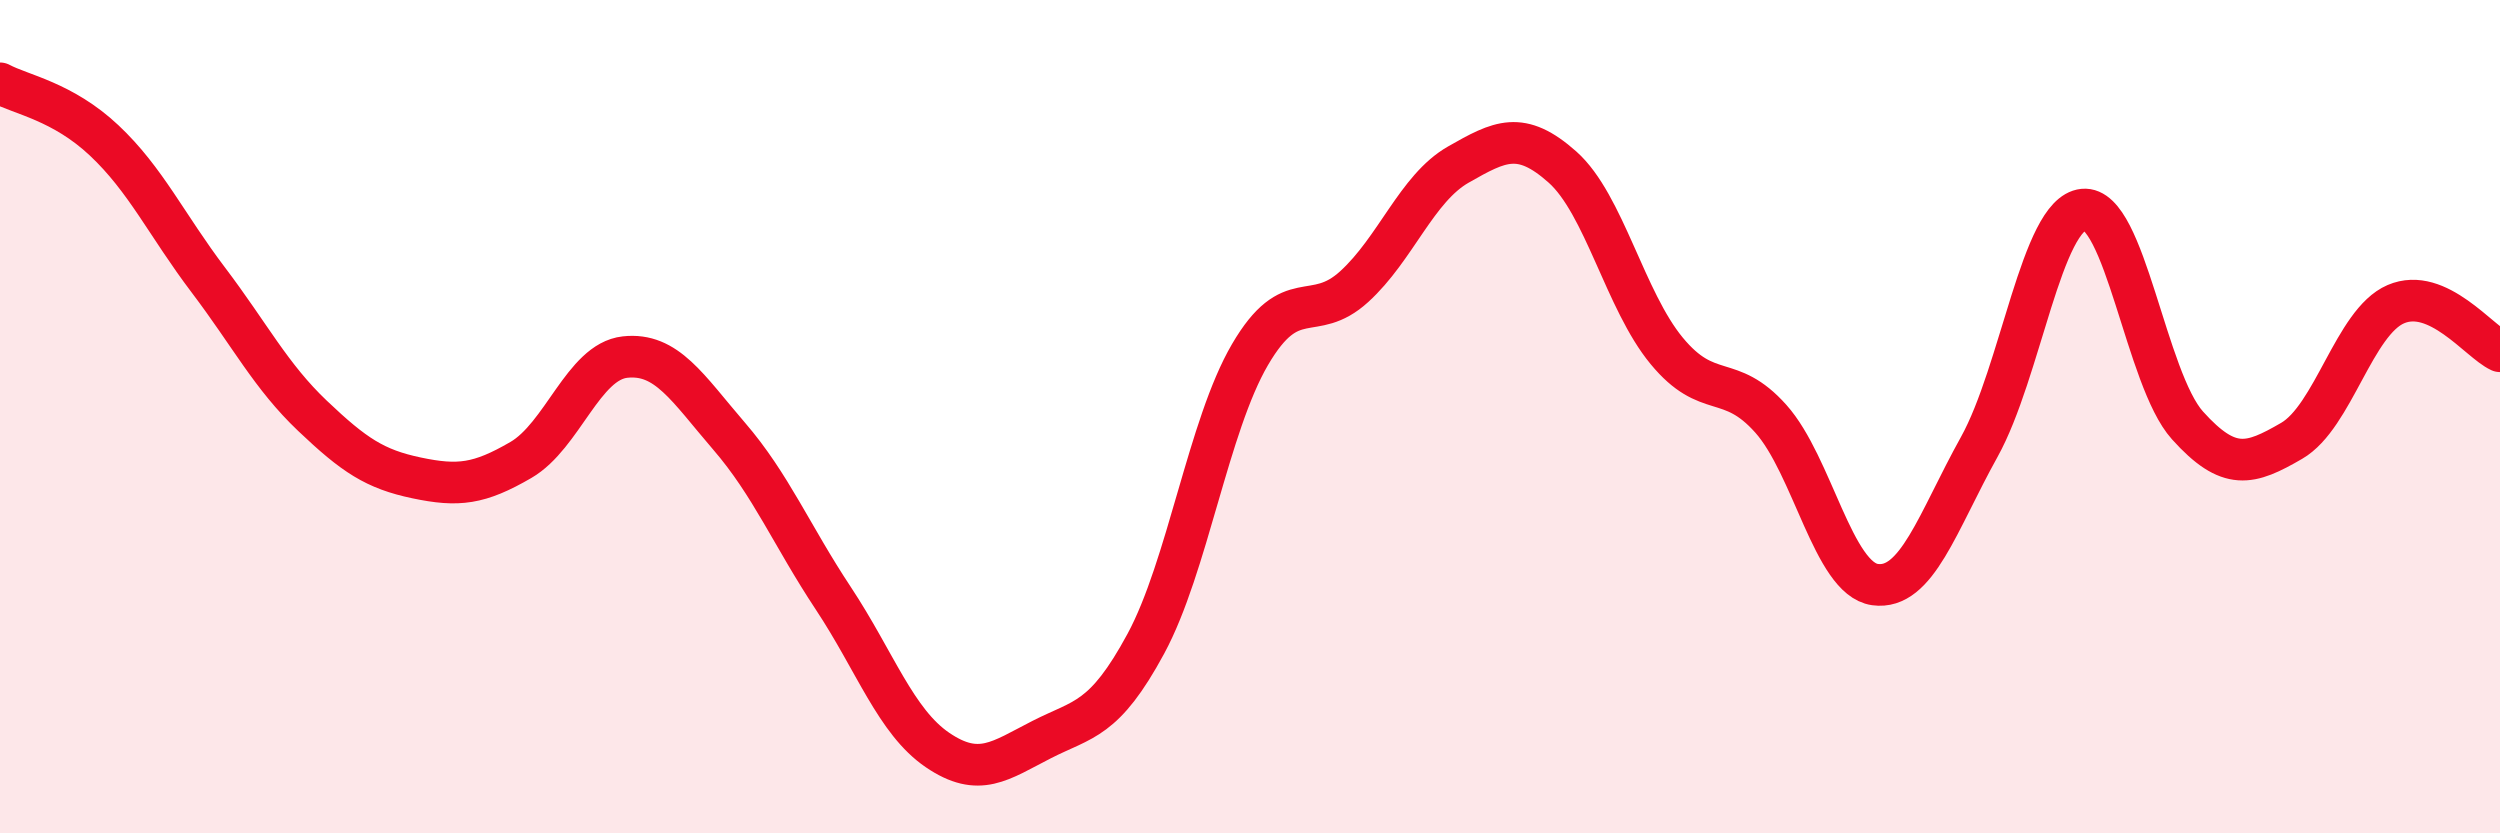
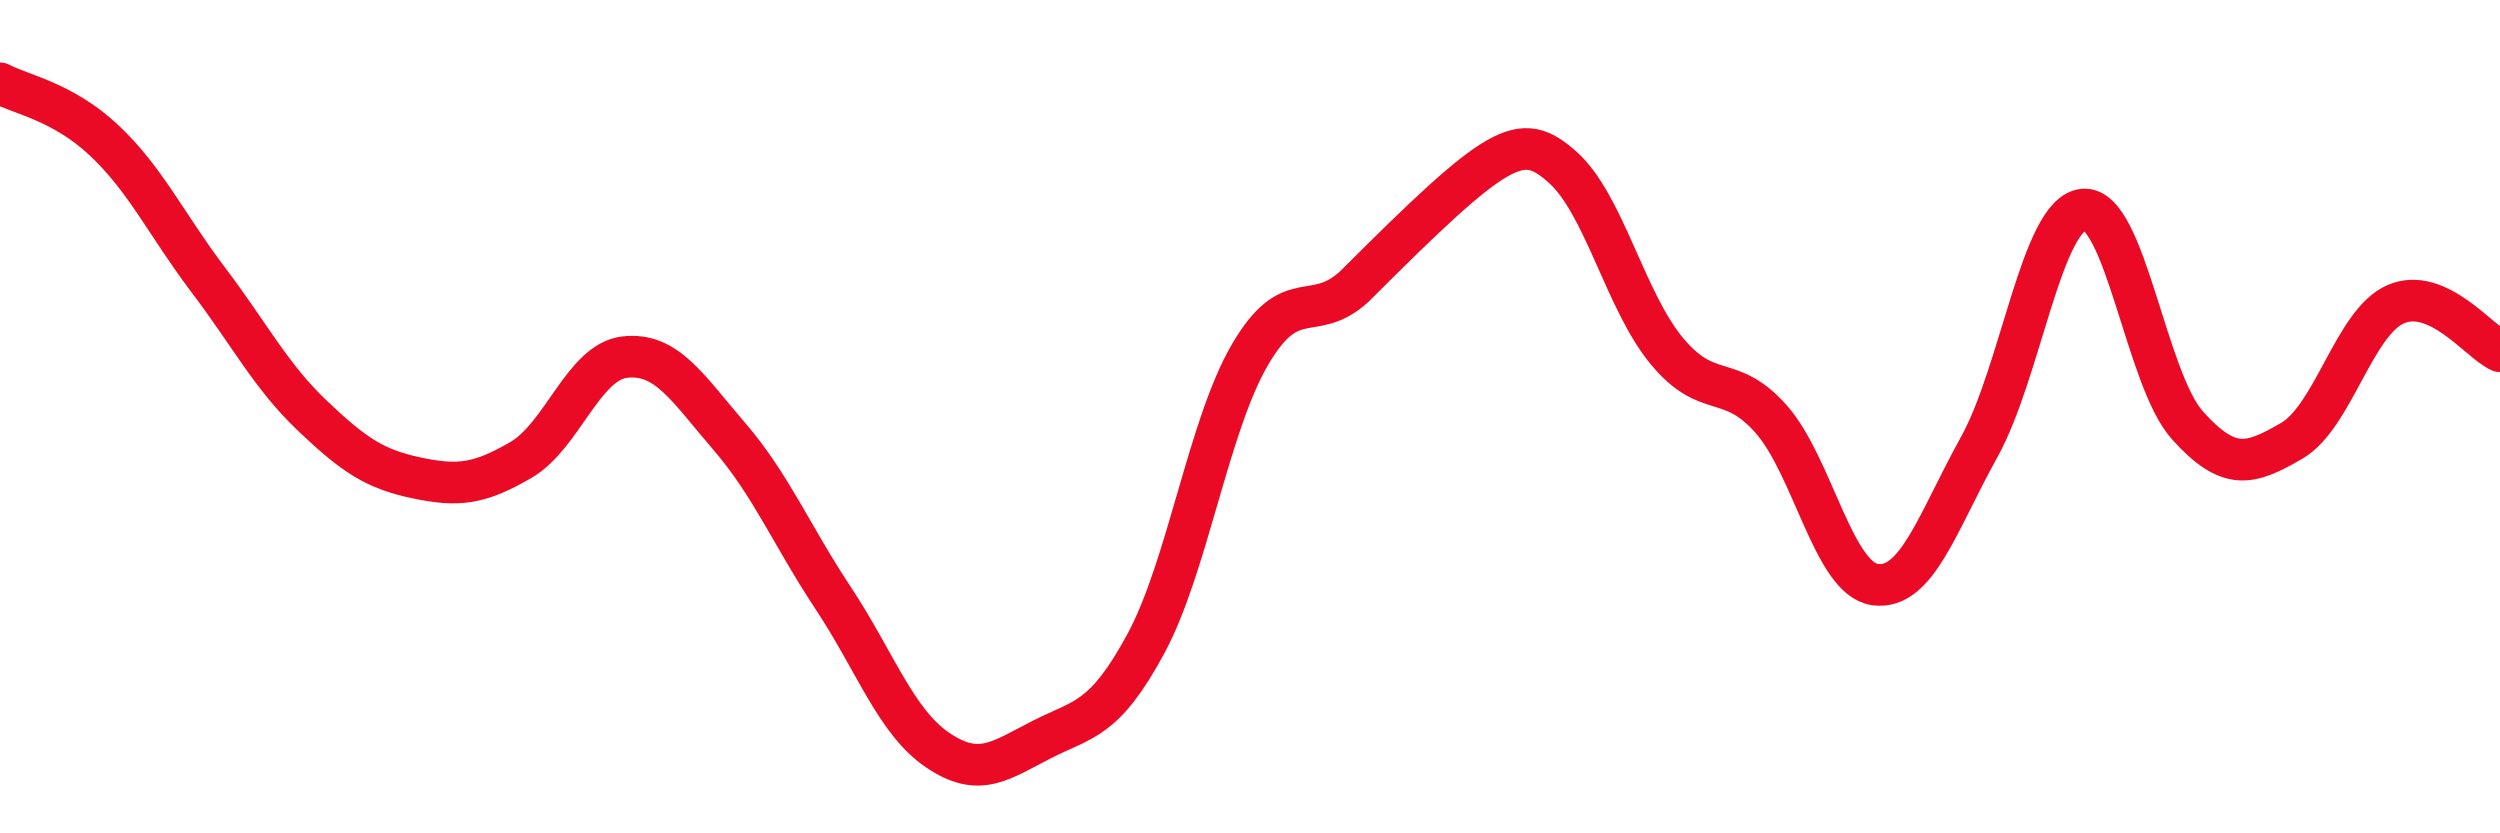
<svg xmlns="http://www.w3.org/2000/svg" width="60" height="20" viewBox="0 0 60 20">
-   <path d="M 0,2 C 0.5,2.27 1.5,2.43 2.5,3.37 C 3.5,4.31 4,5.4 5,6.72 C 6,8.04 6.5,9.03 7.5,9.98 C 8.5,10.93 9,11.26 10,11.47 C 11,11.68 11.5,11.62 12.5,11.04 C 13.5,10.46 14,8.68 15,8.57 C 16,8.46 16.5,9.31 17.5,10.47 C 18.5,11.63 19,12.85 20,14.36 C 21,15.87 21.5,17.32 22.5,18 C 23.5,18.68 24,18.26 25,17.75 C 26,17.24 26.5,17.3 27.5,15.45 C 28.5,13.6 29,10.22 30,8.51 C 31,6.8 31.5,7.79 32.5,6.88 C 33.5,5.97 34,4.52 35,3.95 C 36,3.38 36.5,3.12 37.5,4.01 C 38.5,4.9 39,7.21 40,8.42 C 41,9.63 41.5,8.93 42.5,10.05 C 43.5,11.17 44,13.89 45,14.03 C 46,14.17 46.5,12.53 47.5,10.73 C 48.5,8.93 49,5.13 50,5.03 C 51,4.93 51.5,9.1 52.5,10.21 C 53.5,11.32 54,11.16 55,10.58 C 56,10 56.5,7.73 57.5,7.3 C 58.5,6.87 59.5,8.2 60,8.43L60 20L0 20Z" fill="#EB0A25" opacity="0.1" stroke-linecap="round" stroke-linejoin="round" />
-   <path d="M 0,2 C 0.5,2.27 1.5,2.43 2.5,3.37 C 3.5,4.31 4,5.4 5,6.72 C 6,8.04 6.5,9.03 7.5,9.98 C 8.5,10.93 9,11.26 10,11.47 C 11,11.68 11.5,11.62 12.5,11.04 C 13.5,10.46 14,8.68 15,8.57 C 16,8.46 16.5,9.31 17.5,10.47 C 18.5,11.63 19,12.85 20,14.36 C 21,15.87 21.5,17.32 22.5,18 C 23.5,18.68 24,18.26 25,17.75 C 26,17.24 26.5,17.3 27.5,15.45 C 28.5,13.6 29,10.22 30,8.51 C 31,6.8 31.5,7.79 32.5,6.88 C 33.5,5.97 34,4.52 35,3.95 C 36,3.38 36.5,3.12 37.5,4.01 C 38.5,4.9 39,7.21 40,8.42 C 41,9.63 41.5,8.93 42.5,10.05 C 43.5,11.17 44,13.89 45,14.03 C 46,14.17 46.5,12.53 47.5,10.73 C 48.5,8.93 49,5.13 50,5.03 C 51,4.93 51.5,9.1 52.5,10.21 C 53.5,11.32 54,11.16 55,10.58 C 56,10 56.5,7.73 57.5,7.3 C 58.5,6.87 59.5,8.2 60,8.43" stroke="#EB0A25" stroke-width="1" fill="none" stroke-linecap="round" stroke-linejoin="round" />
+   <path d="M 0,2 C 0.5,2.27 1.5,2.43 2.5,3.37 C 3.5,4.31 4,5.4 5,6.72 C 6,8.04 6.5,9.03 7.5,9.98 C 8.5,10.93 9,11.26 10,11.47 C 11,11.68 11.5,11.62 12.5,11.04 C 13.5,10.46 14,8.68 15,8.57 C 16,8.46 16.5,9.31 17.5,10.47 C 18.5,11.63 19,12.85 20,14.36 C 21,15.87 21.5,17.32 22.5,18 C 23.5,18.68 24,18.26 25,17.75 C 26,17.24 26.5,17.3 27.5,15.45 C 28.5,13.6 29,10.22 30,8.51 C 31,6.8 31.5,7.79 32.5,6.88 C 36,3.38 36.5,3.12 37.5,4.01 C 38.5,4.9 39,7.21 40,8.42 C 41,9.63 41.5,8.93 42.5,10.05 C 43.5,11.17 44,13.89 45,14.03 C 46,14.17 46.5,12.53 47.5,10.73 C 48.5,8.93 49,5.13 50,5.03 C 51,4.93 51.5,9.1 52.5,10.21 C 53.5,11.32 54,11.16 55,10.58 C 56,10 56.5,7.73 57.5,7.3 C 58.5,6.87 59.5,8.2 60,8.43" stroke="#EB0A25" stroke-width="1" fill="none" stroke-linecap="round" stroke-linejoin="round" />
</svg>